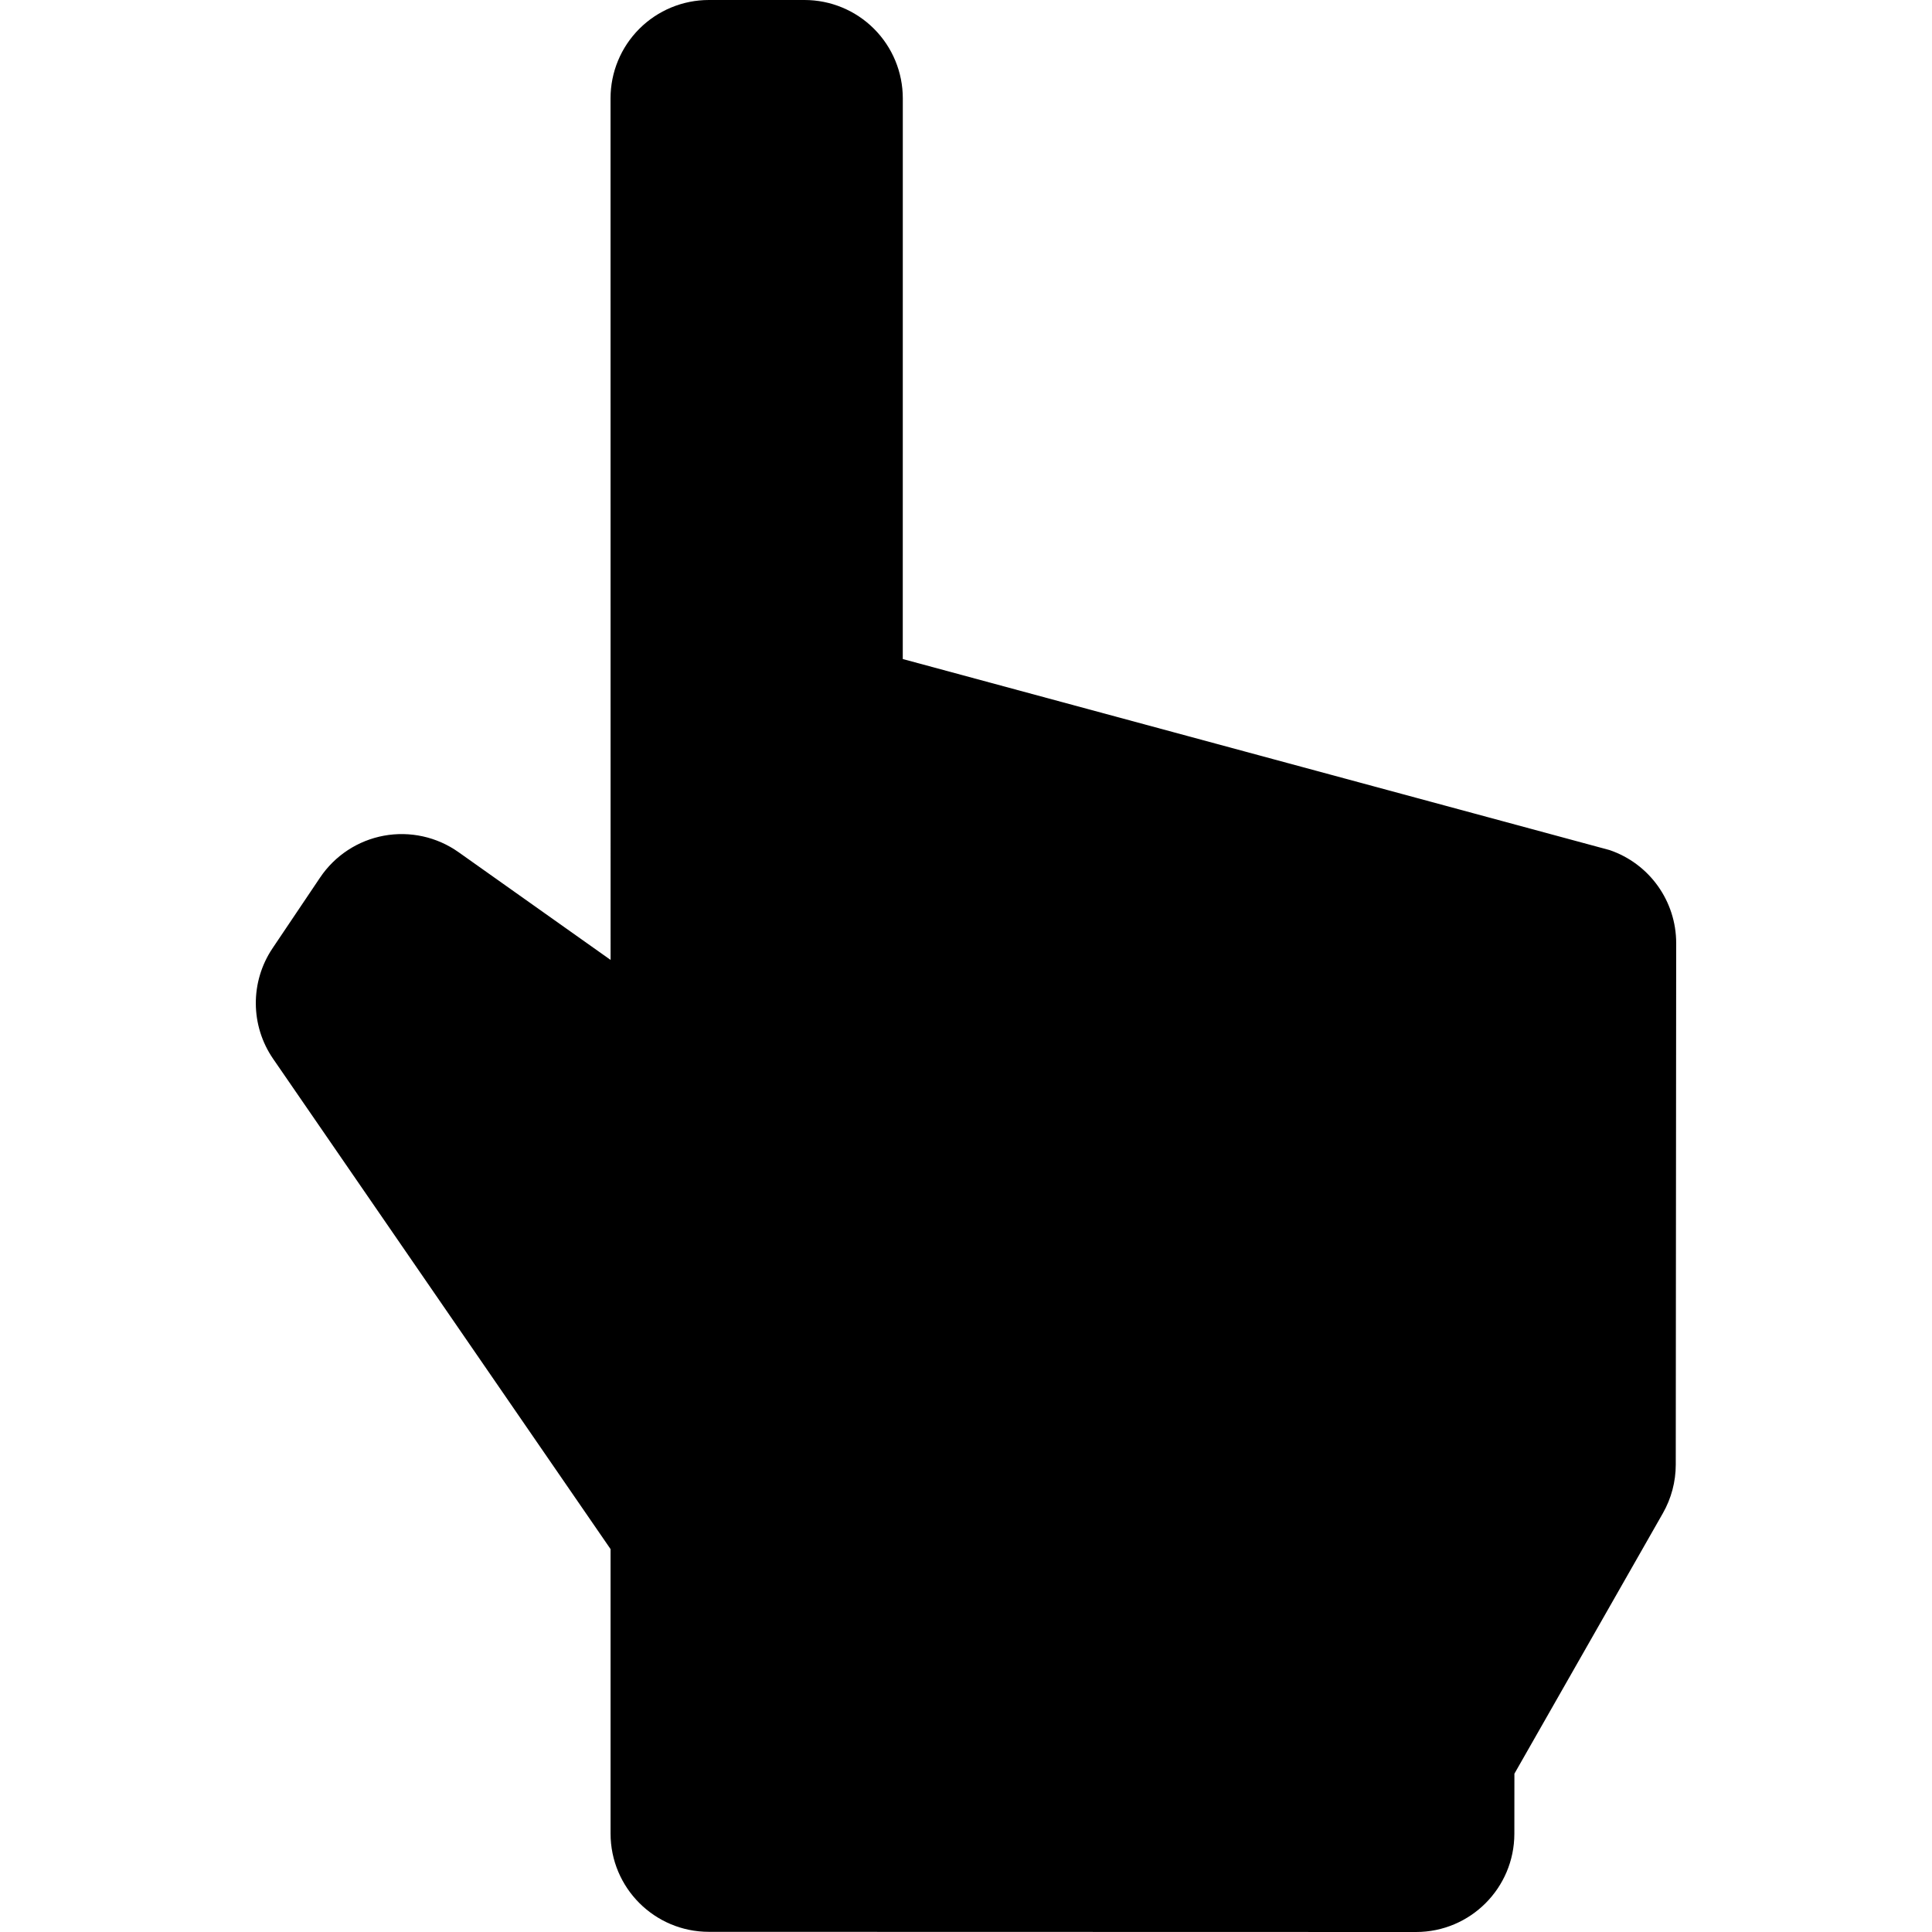
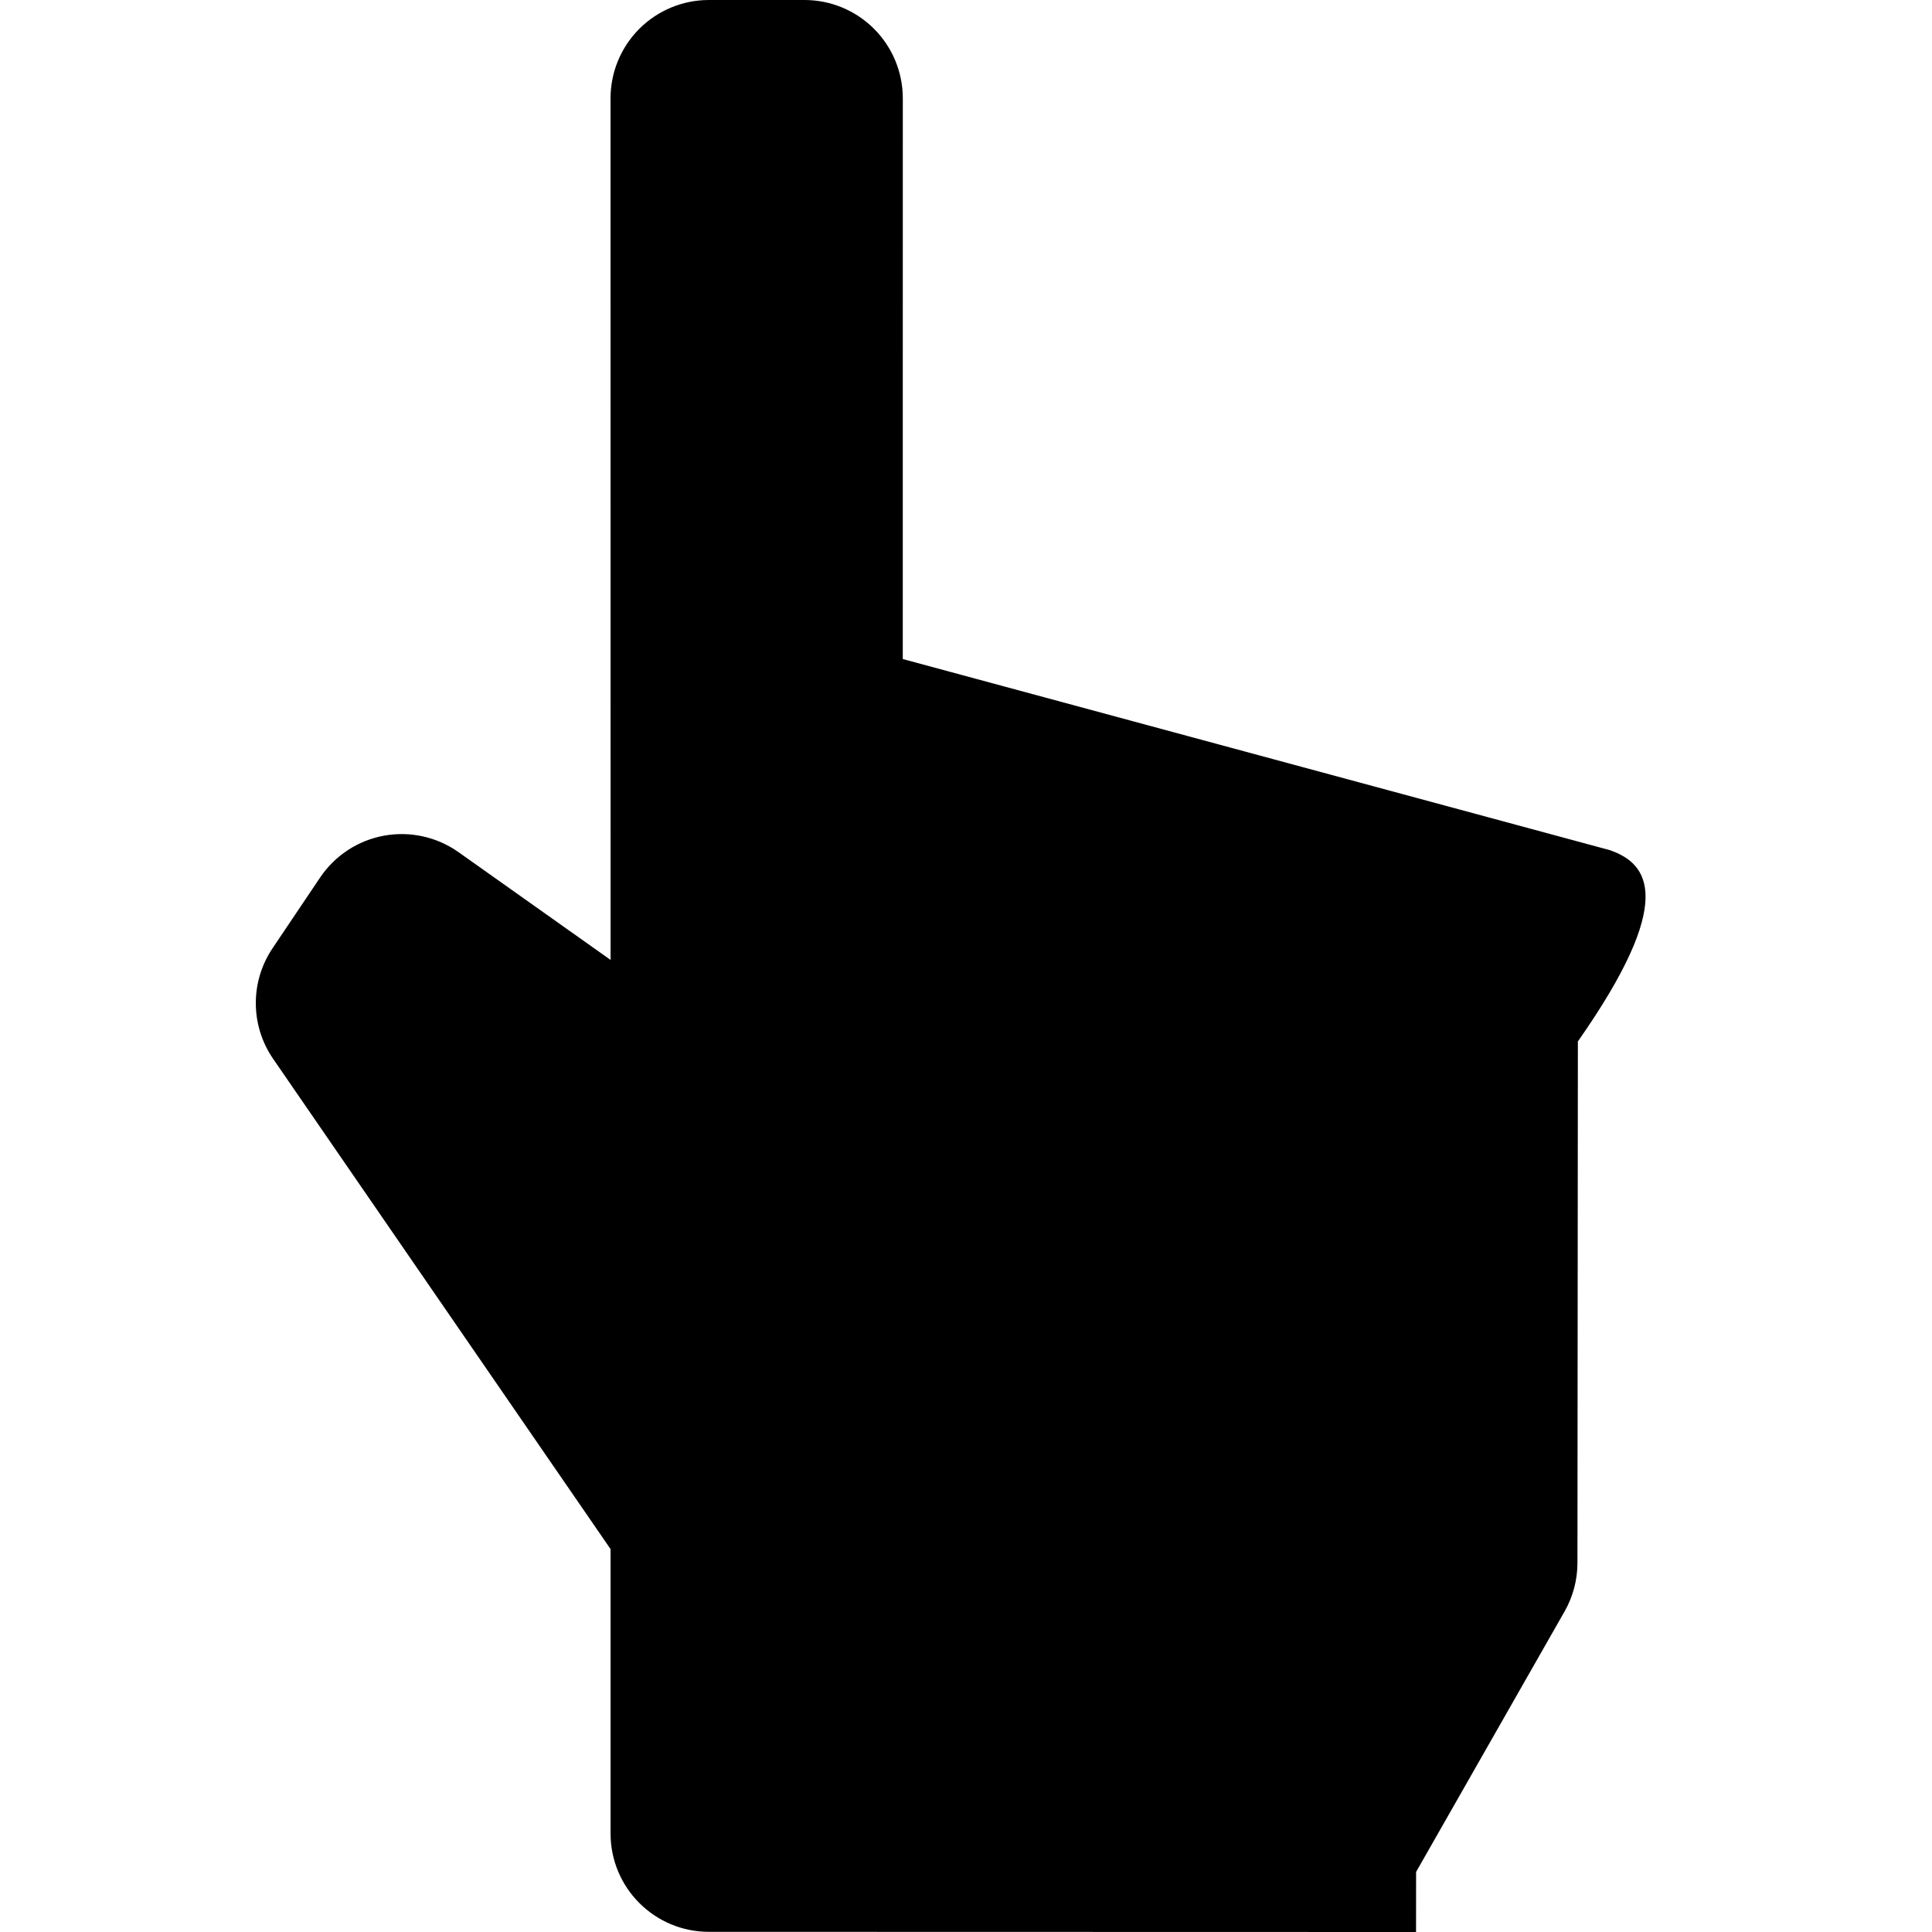
<svg xmlns="http://www.w3.org/2000/svg" fill="#000000" version="1.1" id="Capa_1" width="800px" height="800px" viewBox="0 0 446.379 446.379" xml:space="preserve">
  <g>
-     <path d="M371.881,196.404l-163.3-44.138l0.008-129.541c0.002-6.027-2.39-11.808-6.649-16.068C197.68,2.393,191.901,0,185.876,0   h-22.1c-6.024,0-11.803,2.394-16.062,6.654c-4.26,4.259-6.653,10.037-6.652,16.062l0.012,199.07l-35.131-24.897   c-4.994-3.537-11.204-4.906-17.225-3.809c-6.021,1.103-11.341,4.588-14.757,9.667l-10.99,16.341   c-5.203,7.736-5.149,17.872,0.138,25.555l77.959,113.271v65.713c0,12.543,10.166,22.711,22.708,22.713l163.388,0.039   c0.003,0,0.003,0,0.007,0c12.535,0,22.702-10.158,22.714-22.695l0.012-13.881l34.299-60.172c1.95-3.423,2.979-7.291,2.98-11.23   l0.098-120.479C387.28,208.193,381.09,199.54,371.881,196.404z" />
+     <path d="M371.881,196.404l-163.3-44.138l0.008-129.541c0.002-6.027-2.39-11.808-6.649-16.068C197.68,2.393,191.901,0,185.876,0   h-22.1c-6.024,0-11.803,2.394-16.062,6.654c-4.26,4.259-6.653,10.037-6.652,16.062l0.012,199.07l-35.131-24.897   c-4.994-3.537-11.204-4.906-17.225-3.809c-6.021,1.103-11.341,4.588-14.757,9.667l-10.99,16.341   c-5.203,7.736-5.149,17.872,0.138,25.555l77.959,113.271v65.713c0,12.543,10.166,22.711,22.708,22.713l163.388,0.039   c0.003,0,0.003,0,0.007,0l0.012-13.881l34.299-60.172c1.95-3.423,2.979-7.291,2.98-11.23   l0.098-120.479C387.28,208.193,381.09,199.54,371.881,196.404z" />
  </g>
</svg>